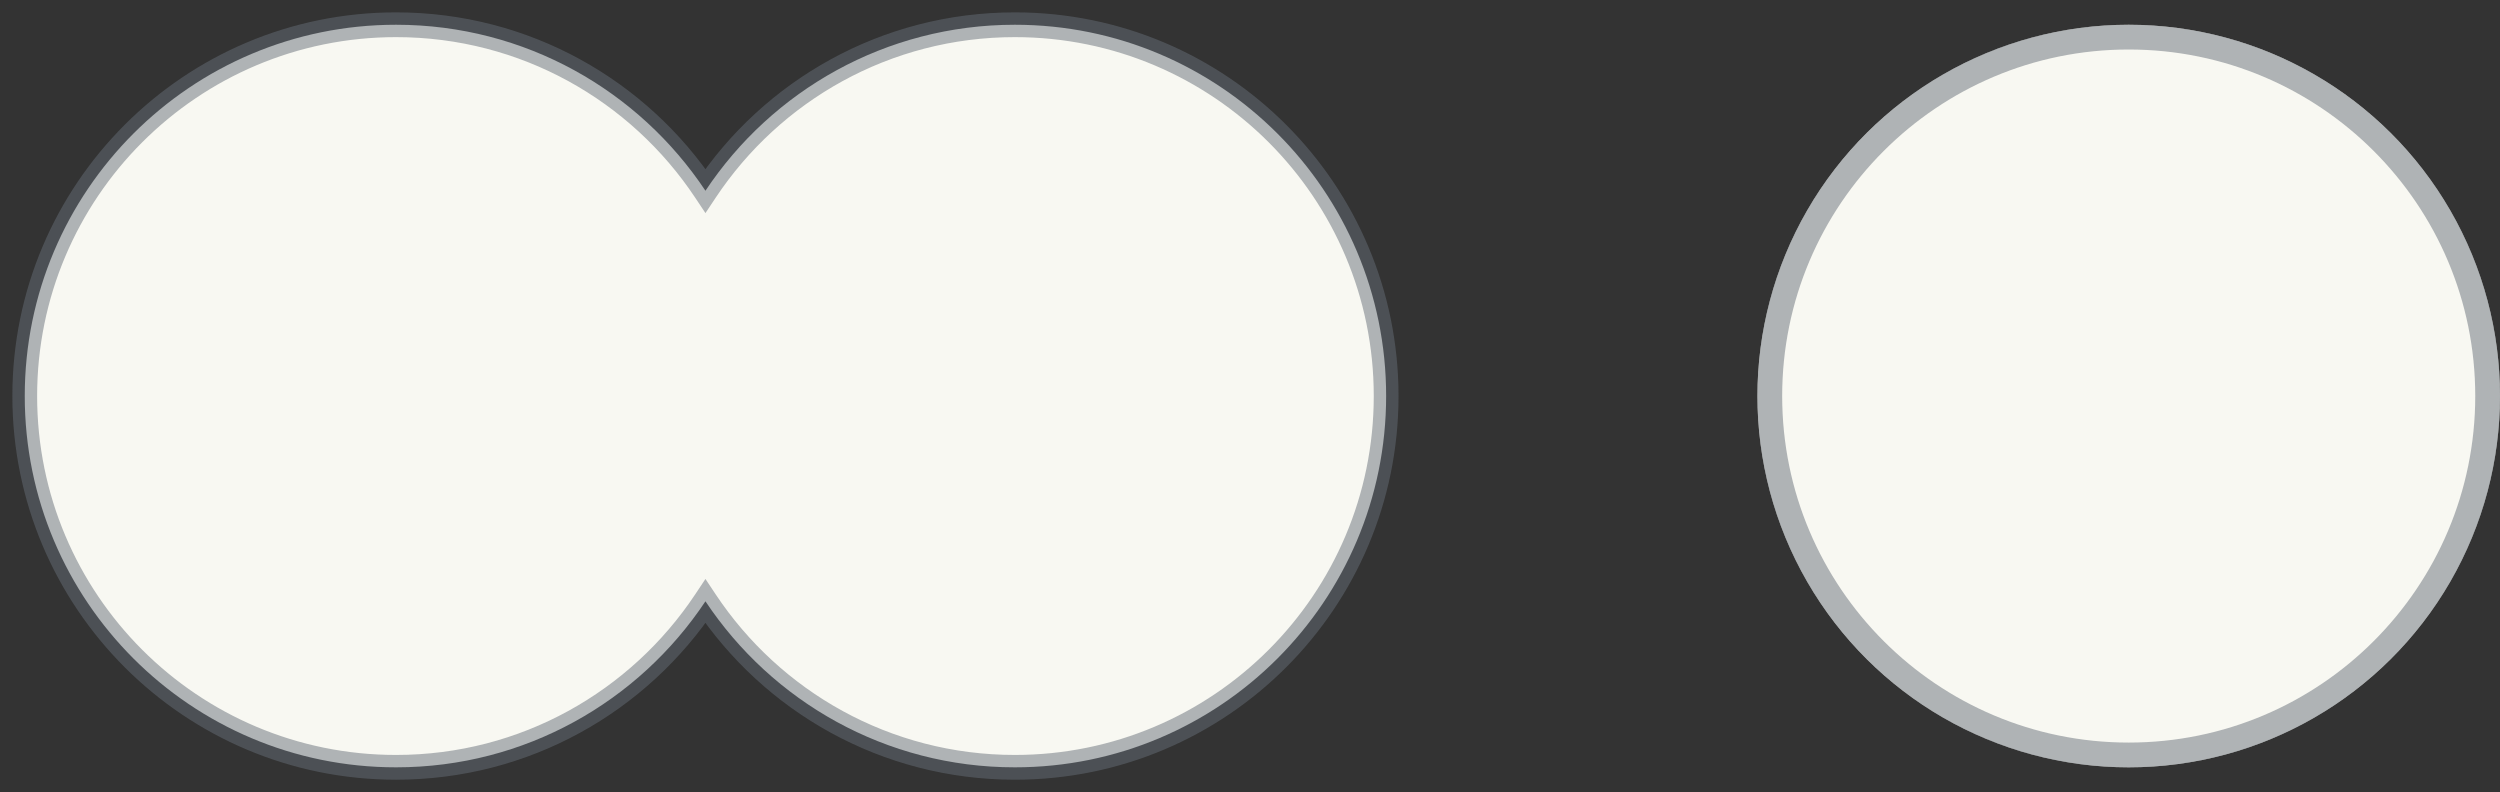
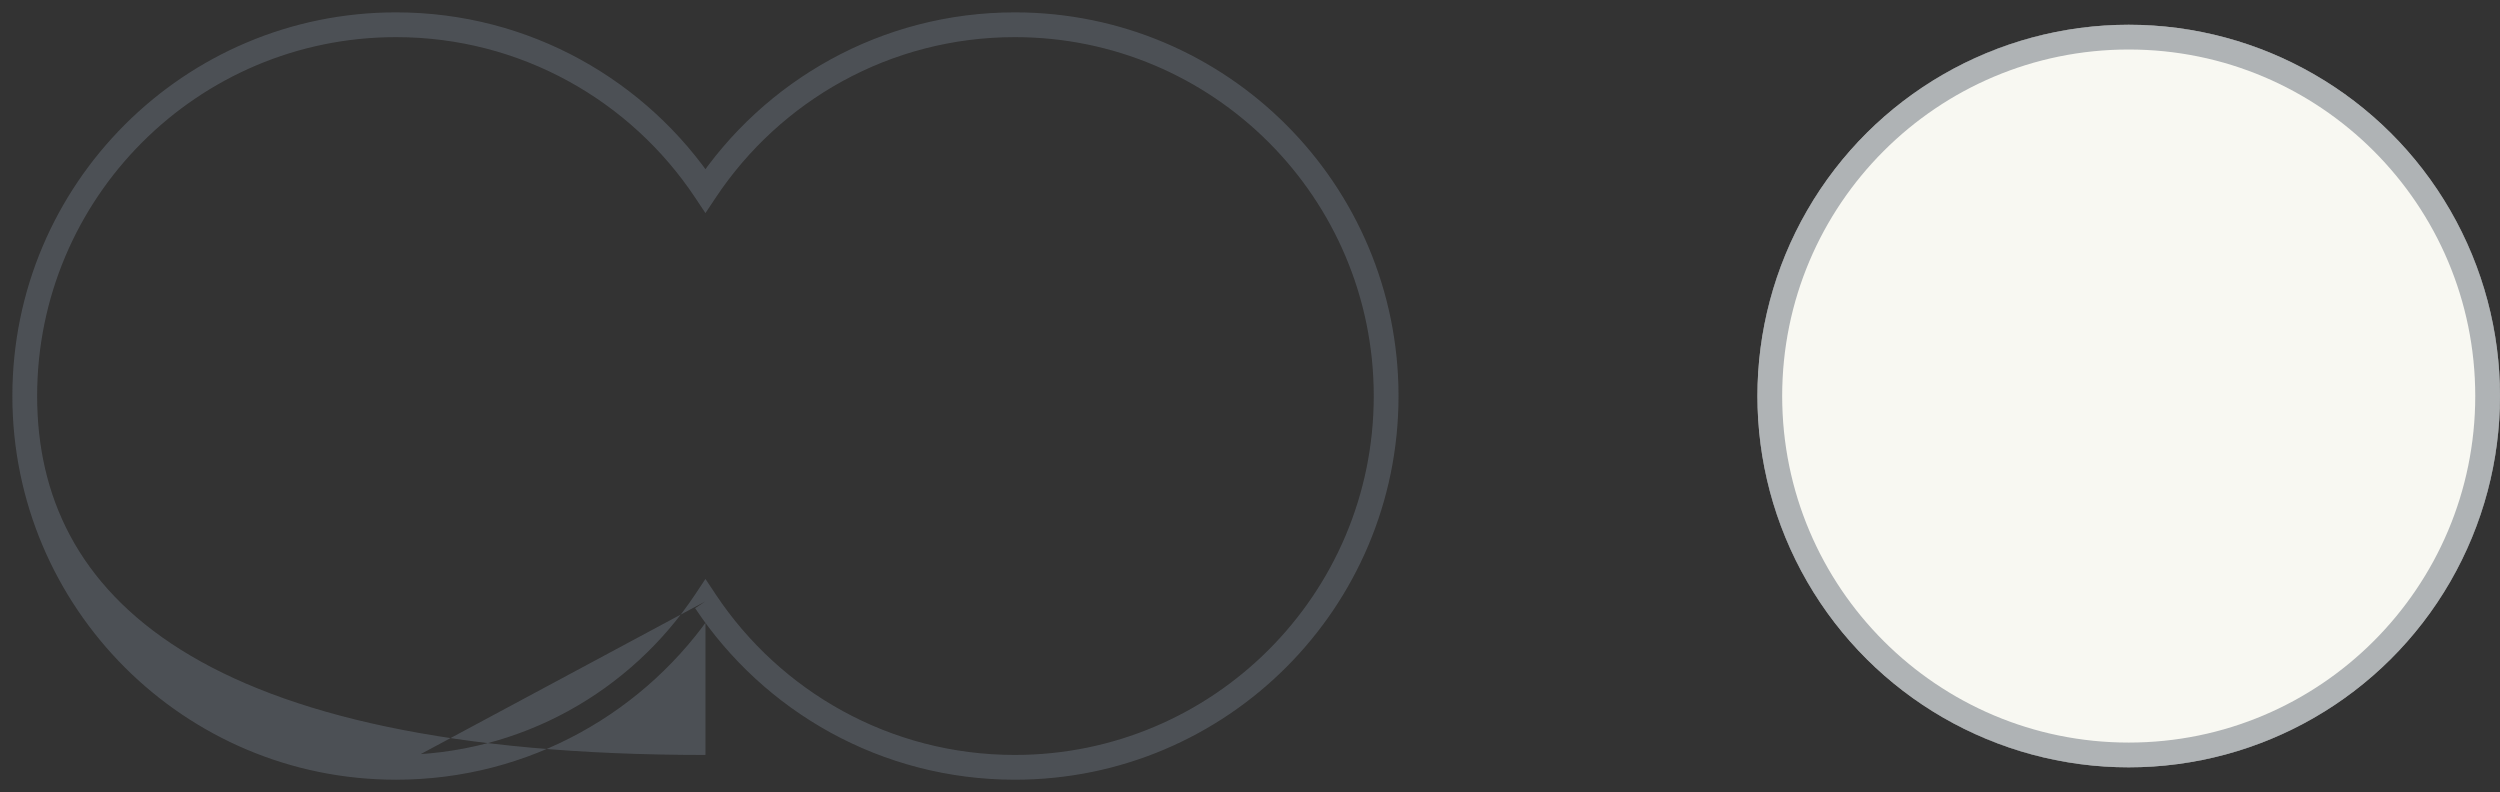
<svg xmlns="http://www.w3.org/2000/svg" width="101" height="32" viewBox="0 0 101 32" fill="none">
  <rect x="0" y="0" width="101" height="32" fill="#333333" stroke="none" />
-   <path d="M41 1C49.284 1 56 7.716 56 16C56 24.284 49.284 31 41 31C35.782 31 31.187 28.335 28.5 24.293C25.813 28.335 21.218 31 16 31C7.716 31 1 24.284 1 16C1 7.716 7.716 1 16 1C21.218 1 25.813 3.664 28.5 7.706C31.187 3.664 35.782 1 41 1Z" fill="#F8F8F2" />
-   <path d="M41 1V0.5V1ZM56 16H56.5H56ZM41 31V31.5V31ZM28.5 24.293L28.916 24.016L28.5 23.39L28.084 24.016L28.5 24.293ZM16 31V31.5V31ZM1 16H0.5H1ZM16 1V0.5V1ZM28.5 7.706L28.084 7.983L28.5 8.609L28.916 7.983L28.5 7.706ZM41 1V1.5C49.008 1.5 55.5 7.992 55.5 16H56H56.5C56.5 7.44 49.56 0.5 41 0.5V1ZM56 16H55.5C55.5 24.008 49.008 30.5 41 30.5V31V31.5C49.56 31.5 56.5 24.56 56.5 16H56ZM41 31V30.5C35.957 30.5 31.515 27.925 28.916 24.016L28.5 24.293L28.084 24.57C30.86 28.745 35.608 31.5 41 31.5V31ZM28.5 24.293L28.084 24.016C25.485 27.925 21.043 30.5 16 30.5V31V31.5C21.392 31.5 26.14 28.745 28.916 24.57L28.5 24.293ZM16 31V30.5C7.992 30.5 1.5 24.008 1.5 16H1H0.5C0.5 24.56 7.44 31.5 16 31.5V31ZM1 16H1.5C1.5 7.992 7.992 1.5 16 1.5V1V0.5C7.44 0.5 0.5 7.44 0.5 16H1ZM16 1V1.5C21.043 1.5 25.485 4.074 28.084 7.983L28.5 7.706L28.916 7.429C26.14 3.254 21.392 0.5 16 0.5V1ZM28.5 7.706L28.916 7.983C31.515 4.074 35.957 1.5 41 1.5V1V0.5C35.608 0.5 30.86 3.254 28.084 7.429L28.5 7.706Z" fill="#666F78" fill-opacity="0.5" />
+   <path d="M41 1V0.5V1ZM56 16H56.5H56ZM41 31V31.5V31ZM28.5 24.293L28.916 24.016L28.5 23.39L28.084 24.016L28.5 24.293ZM16 31V31.5V31ZM1 16H0.5H1ZM16 1V0.5V1ZM28.5 7.706L28.084 7.983L28.5 8.609L28.916 7.983L28.5 7.706ZM41 1V1.5C49.008 1.5 55.5 7.992 55.5 16H56H56.5C56.5 7.44 49.56 0.5 41 0.5V1ZM56 16H55.5C55.5 24.008 49.008 30.5 41 30.5V31V31.5C49.56 31.5 56.5 24.56 56.5 16H56ZM41 31V30.5C35.957 30.5 31.515 27.925 28.916 24.016L28.5 24.293L28.084 24.57C30.86 28.745 35.608 31.5 41 31.5V31ZM28.5 24.293L28.084 24.016C25.485 27.925 21.043 30.5 16 30.5V31V31.5C21.392 31.5 26.14 28.745 28.916 24.57L28.5 24.293ZV30.5C7.992 30.5 1.5 24.008 1.5 16H1H0.5C0.5 24.56 7.44 31.5 16 31.5V31ZM1 16H1.5C1.5 7.992 7.992 1.5 16 1.5V1V0.5C7.44 0.5 0.5 7.44 0.5 16H1ZM16 1V1.5C21.043 1.5 25.485 4.074 28.084 7.983L28.5 7.706L28.916 7.429C26.14 3.254 21.392 0.5 16 0.5V1ZM28.5 7.706L28.916 7.983C31.515 4.074 35.957 1.5 41 1.5V1V0.5C35.608 0.5 30.86 3.254 28.084 7.429L28.5 7.706Z" fill="#666F78" fill-opacity="0.5" />
  <ellipse cx="15" cy="15" rx="15" ry="15" transform="matrix(4.37114e-08 1 1 -4.37114e-08 71 1)" fill="#F8F8F2" />
  <path d="M71.5 16C71.5 24.008 77.992 30.5 86 30.5C94.008 30.5 100.5 24.008 100.5 16C100.5 7.992 94.008 1.5 86 1.5C77.992 1.5 71.5 7.992 71.5 16Z" stroke="#666F78" stroke-opacity="0.5" />
</svg>